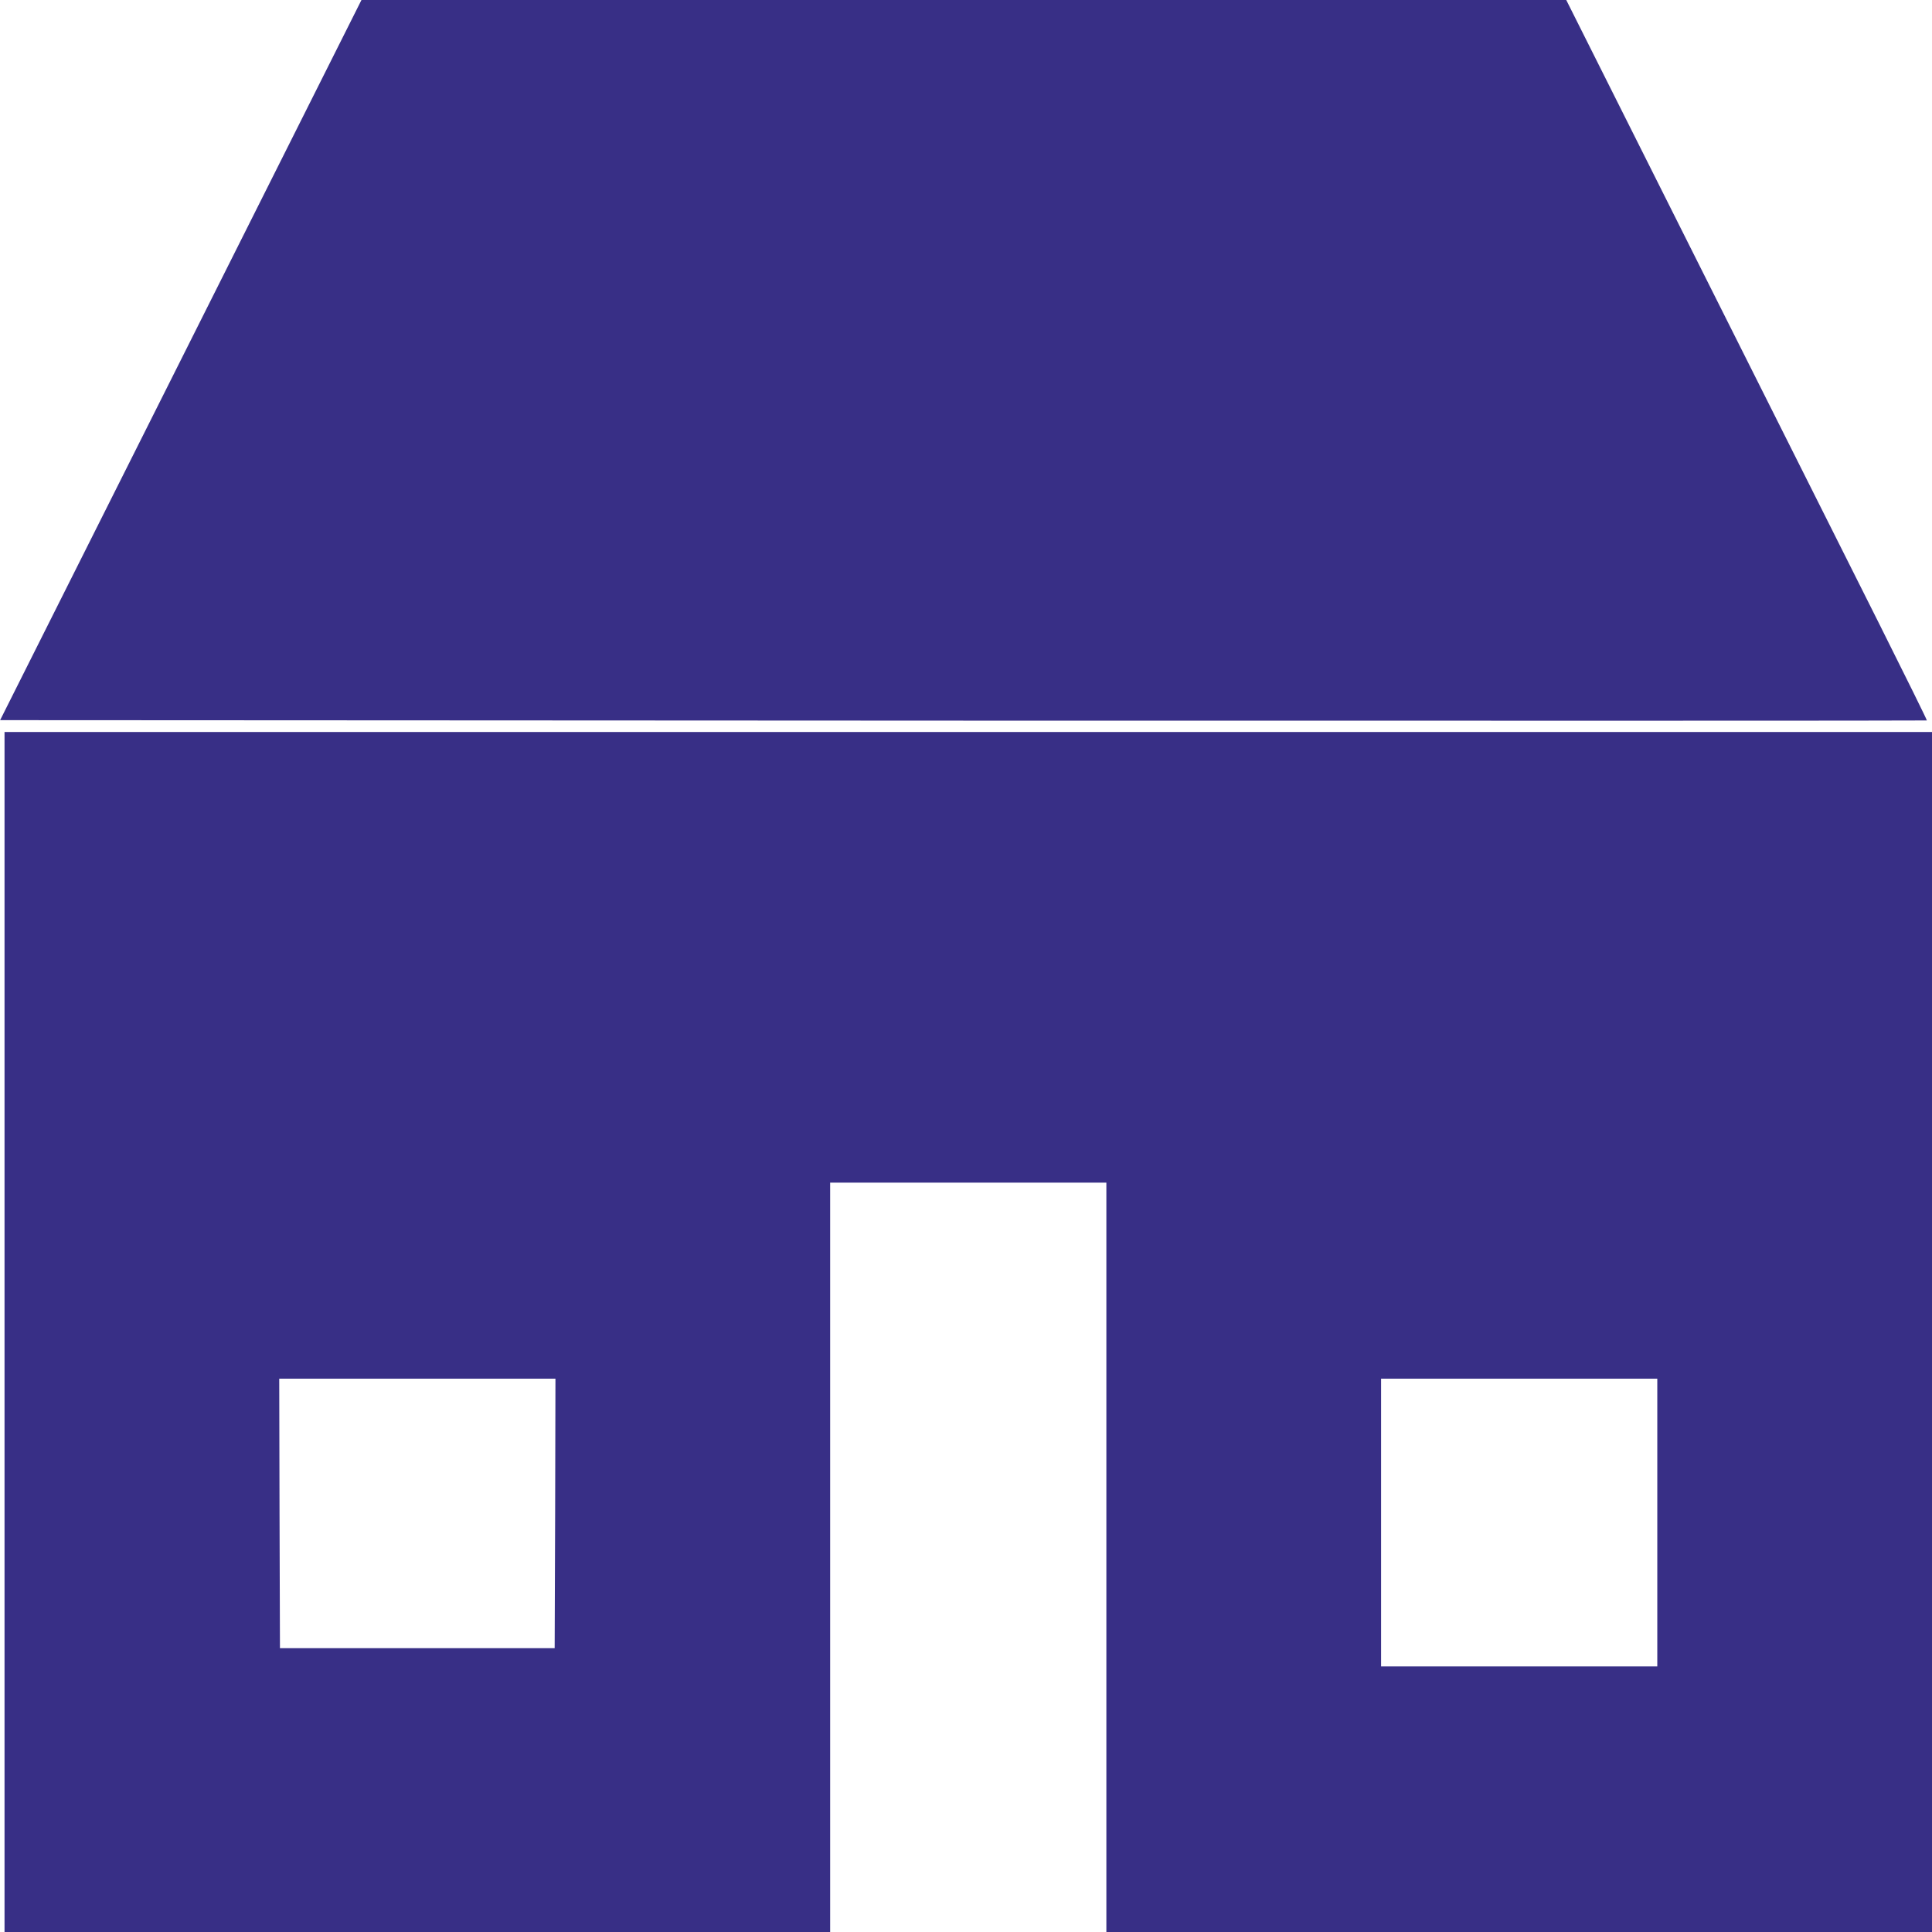
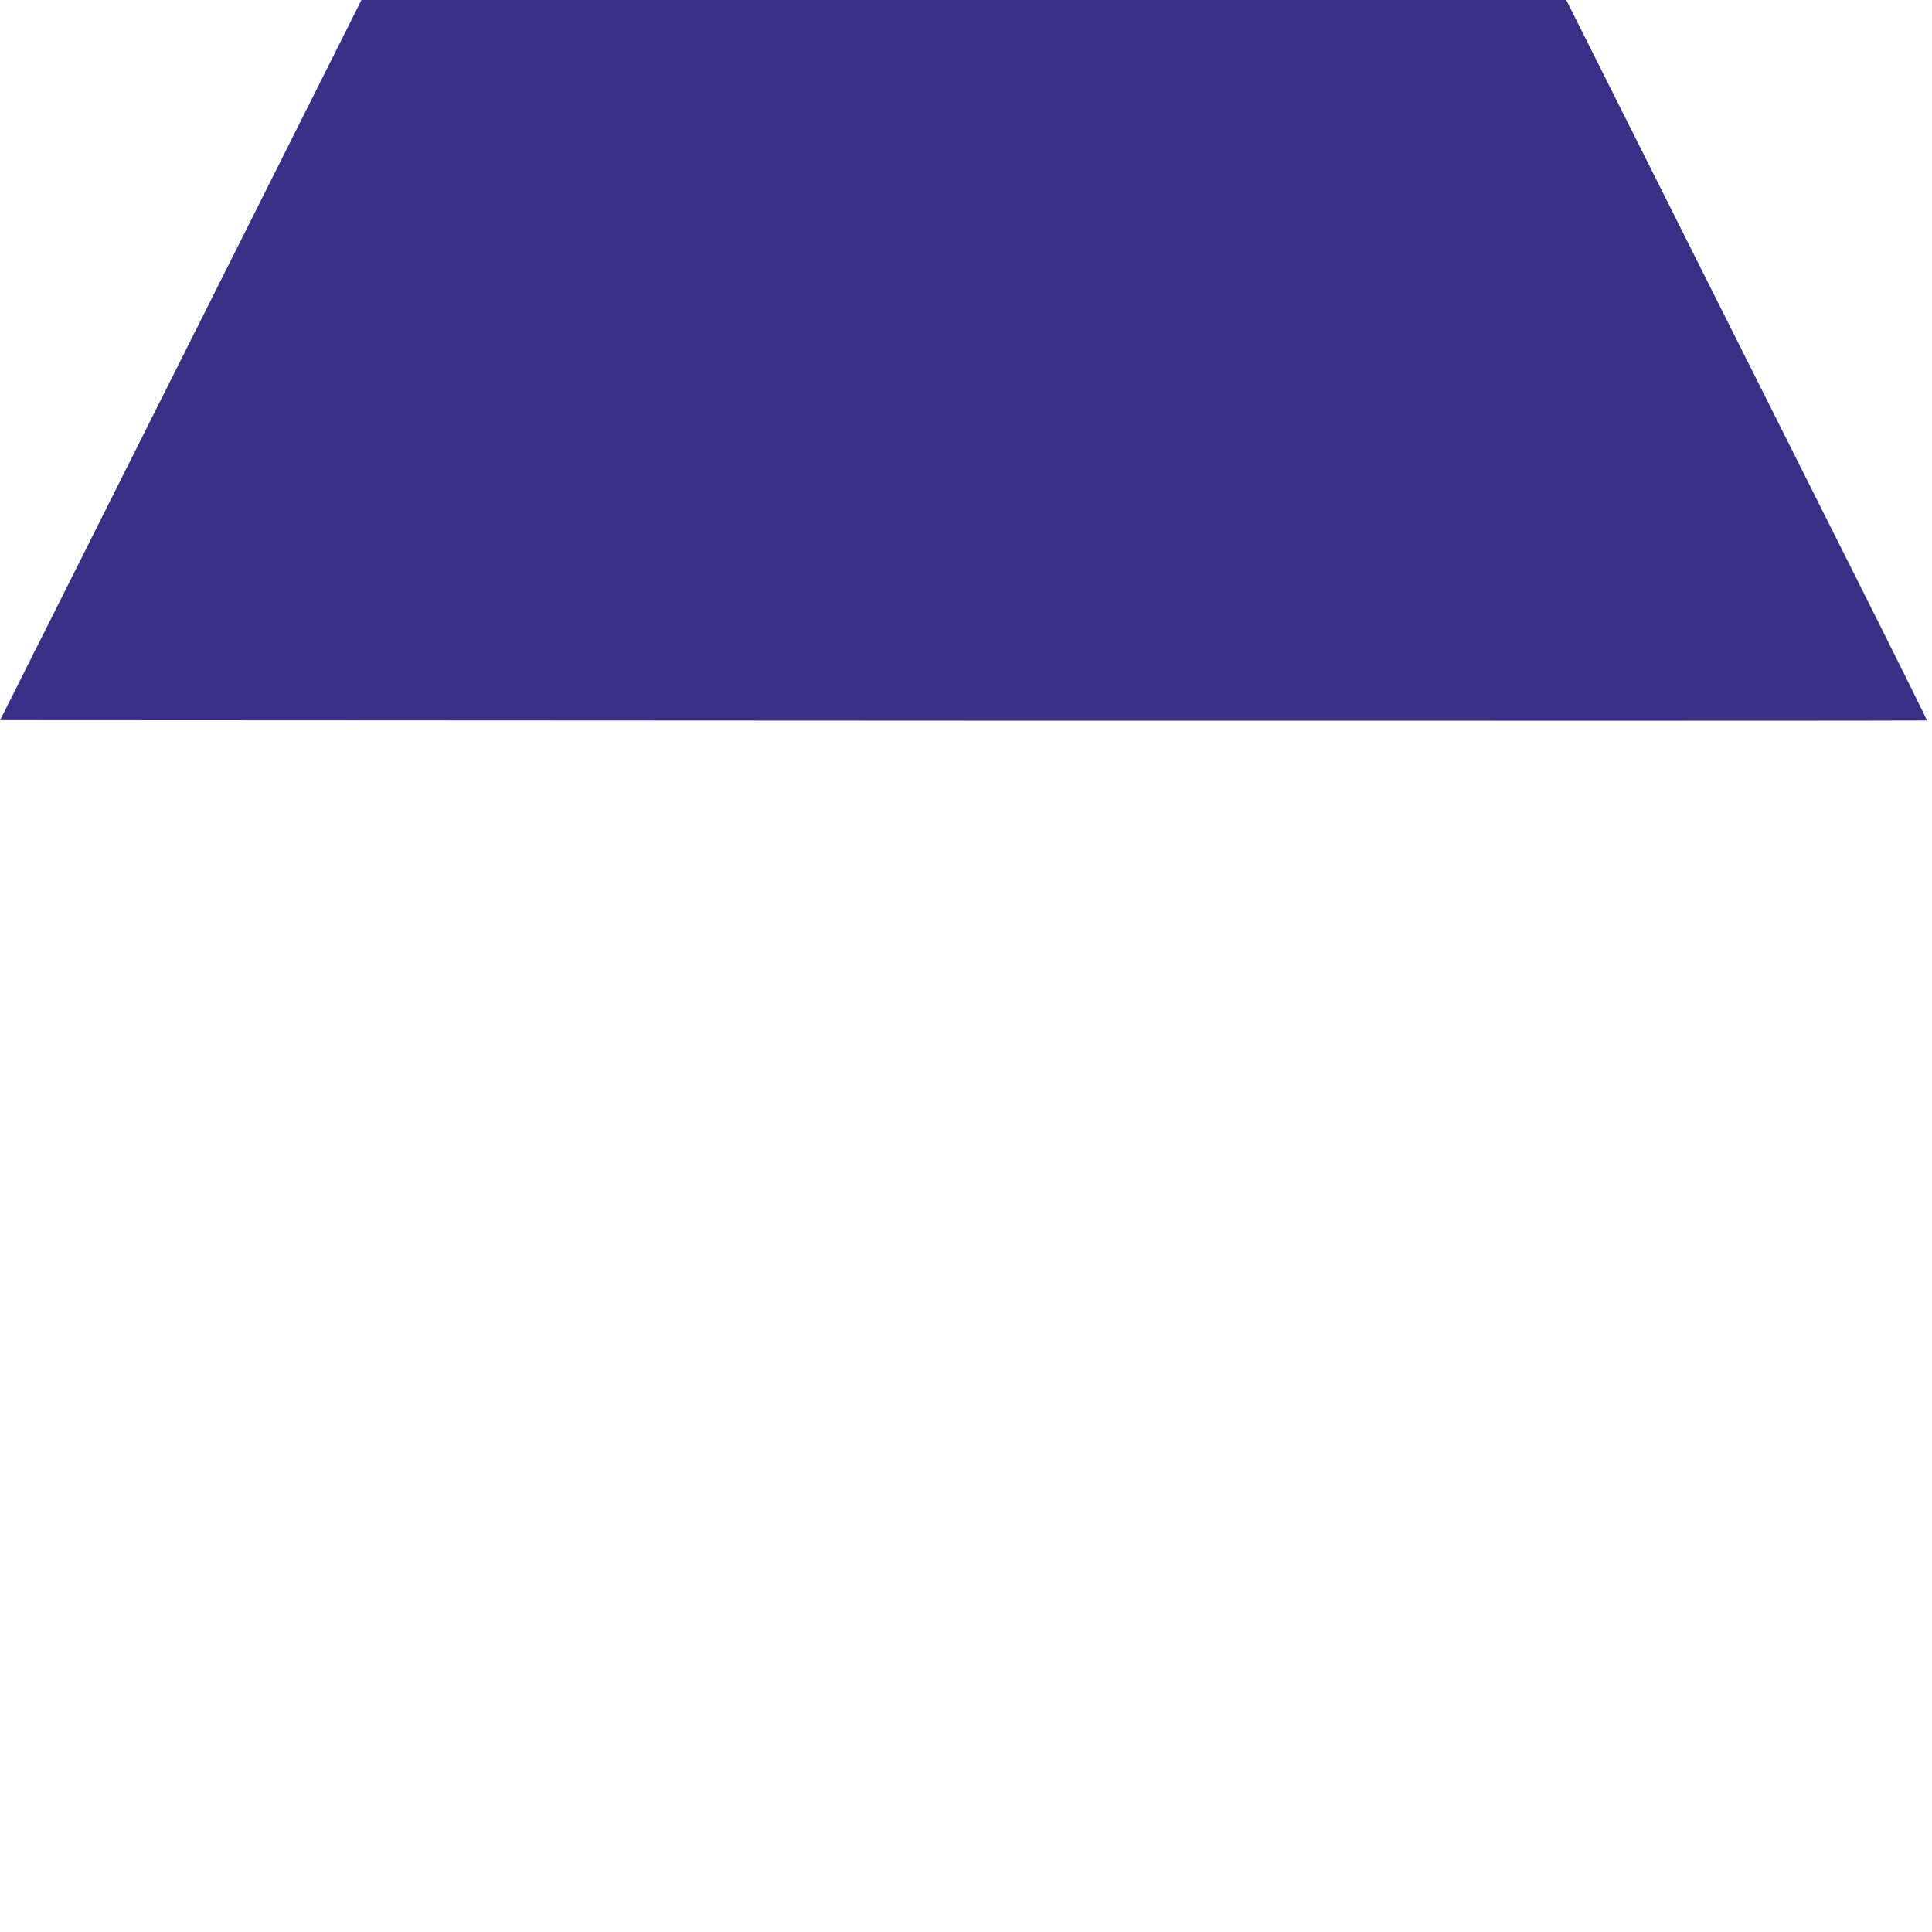
<svg xmlns="http://www.w3.org/2000/svg" width="32" height="32" viewBox="0 0 32 32" fill="none">
  <g clip-path="url(#clip0_21_16)">
    <path d="M2.995 5.963L0.002 11.928L15.955 11.936C24.73 11.938 31.912 11.938 31.915 11.933C31.92 11.928 31.56 11.2 31.117 10.315C30.672 9.43 29.327 6.748 28.125 4.352L25.942 -6.24387e-05H15.965H5.987L2.995 5.963Z" fill="#382F86" />
-     <path d="M0.075 22.062V32H6.912H13.75V25.794V19.588H16.038H18.325V25.794V32H25.163H32V22.062V12.124H16.038H0.075V22.062ZM9.195 25.066L9.187 27.299H6.912H4.637L4.63 25.066L4.625 22.835H6.912H9.2L9.195 25.066ZM27.45 25.218V27.601H25.163H22.875V25.218V22.835H25.163H27.45V25.218Z" fill="#382F86" />
  </g>
  <defs>
    <clipPath id="clip0_21_16">
      <rect width="32" height="32" fill="white" />
    </clipPath>
  </defs>
</svg>